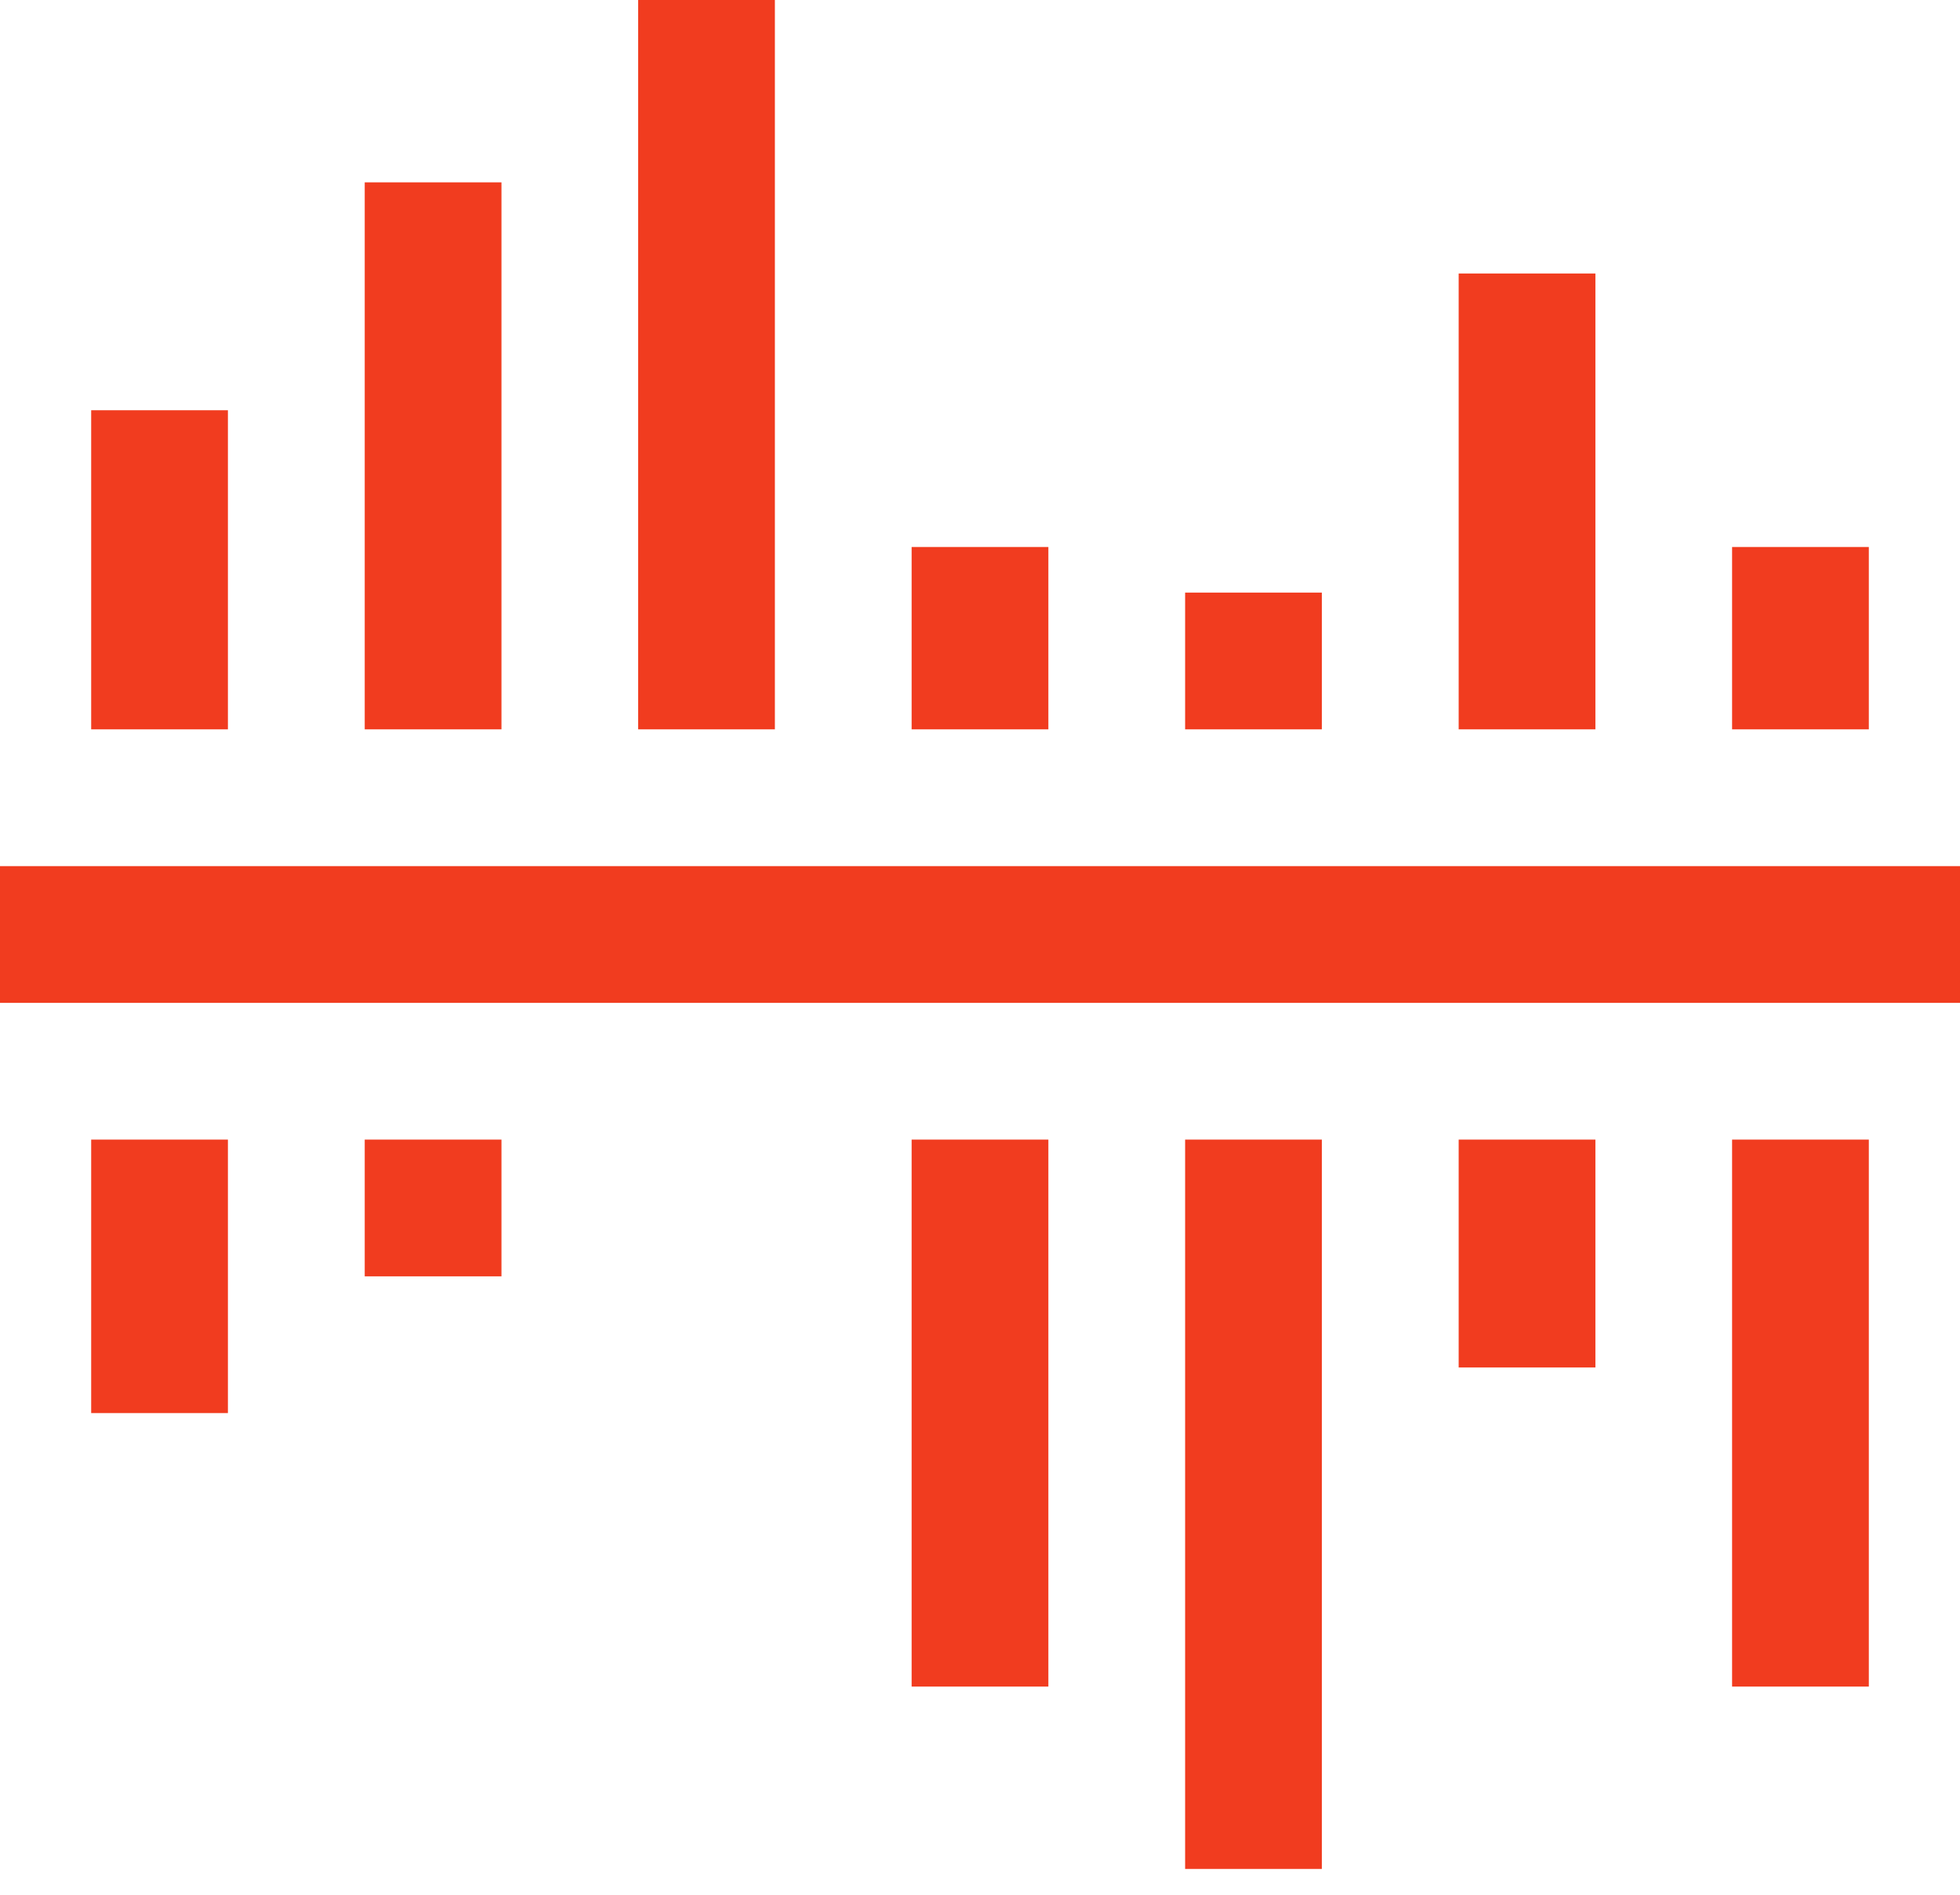
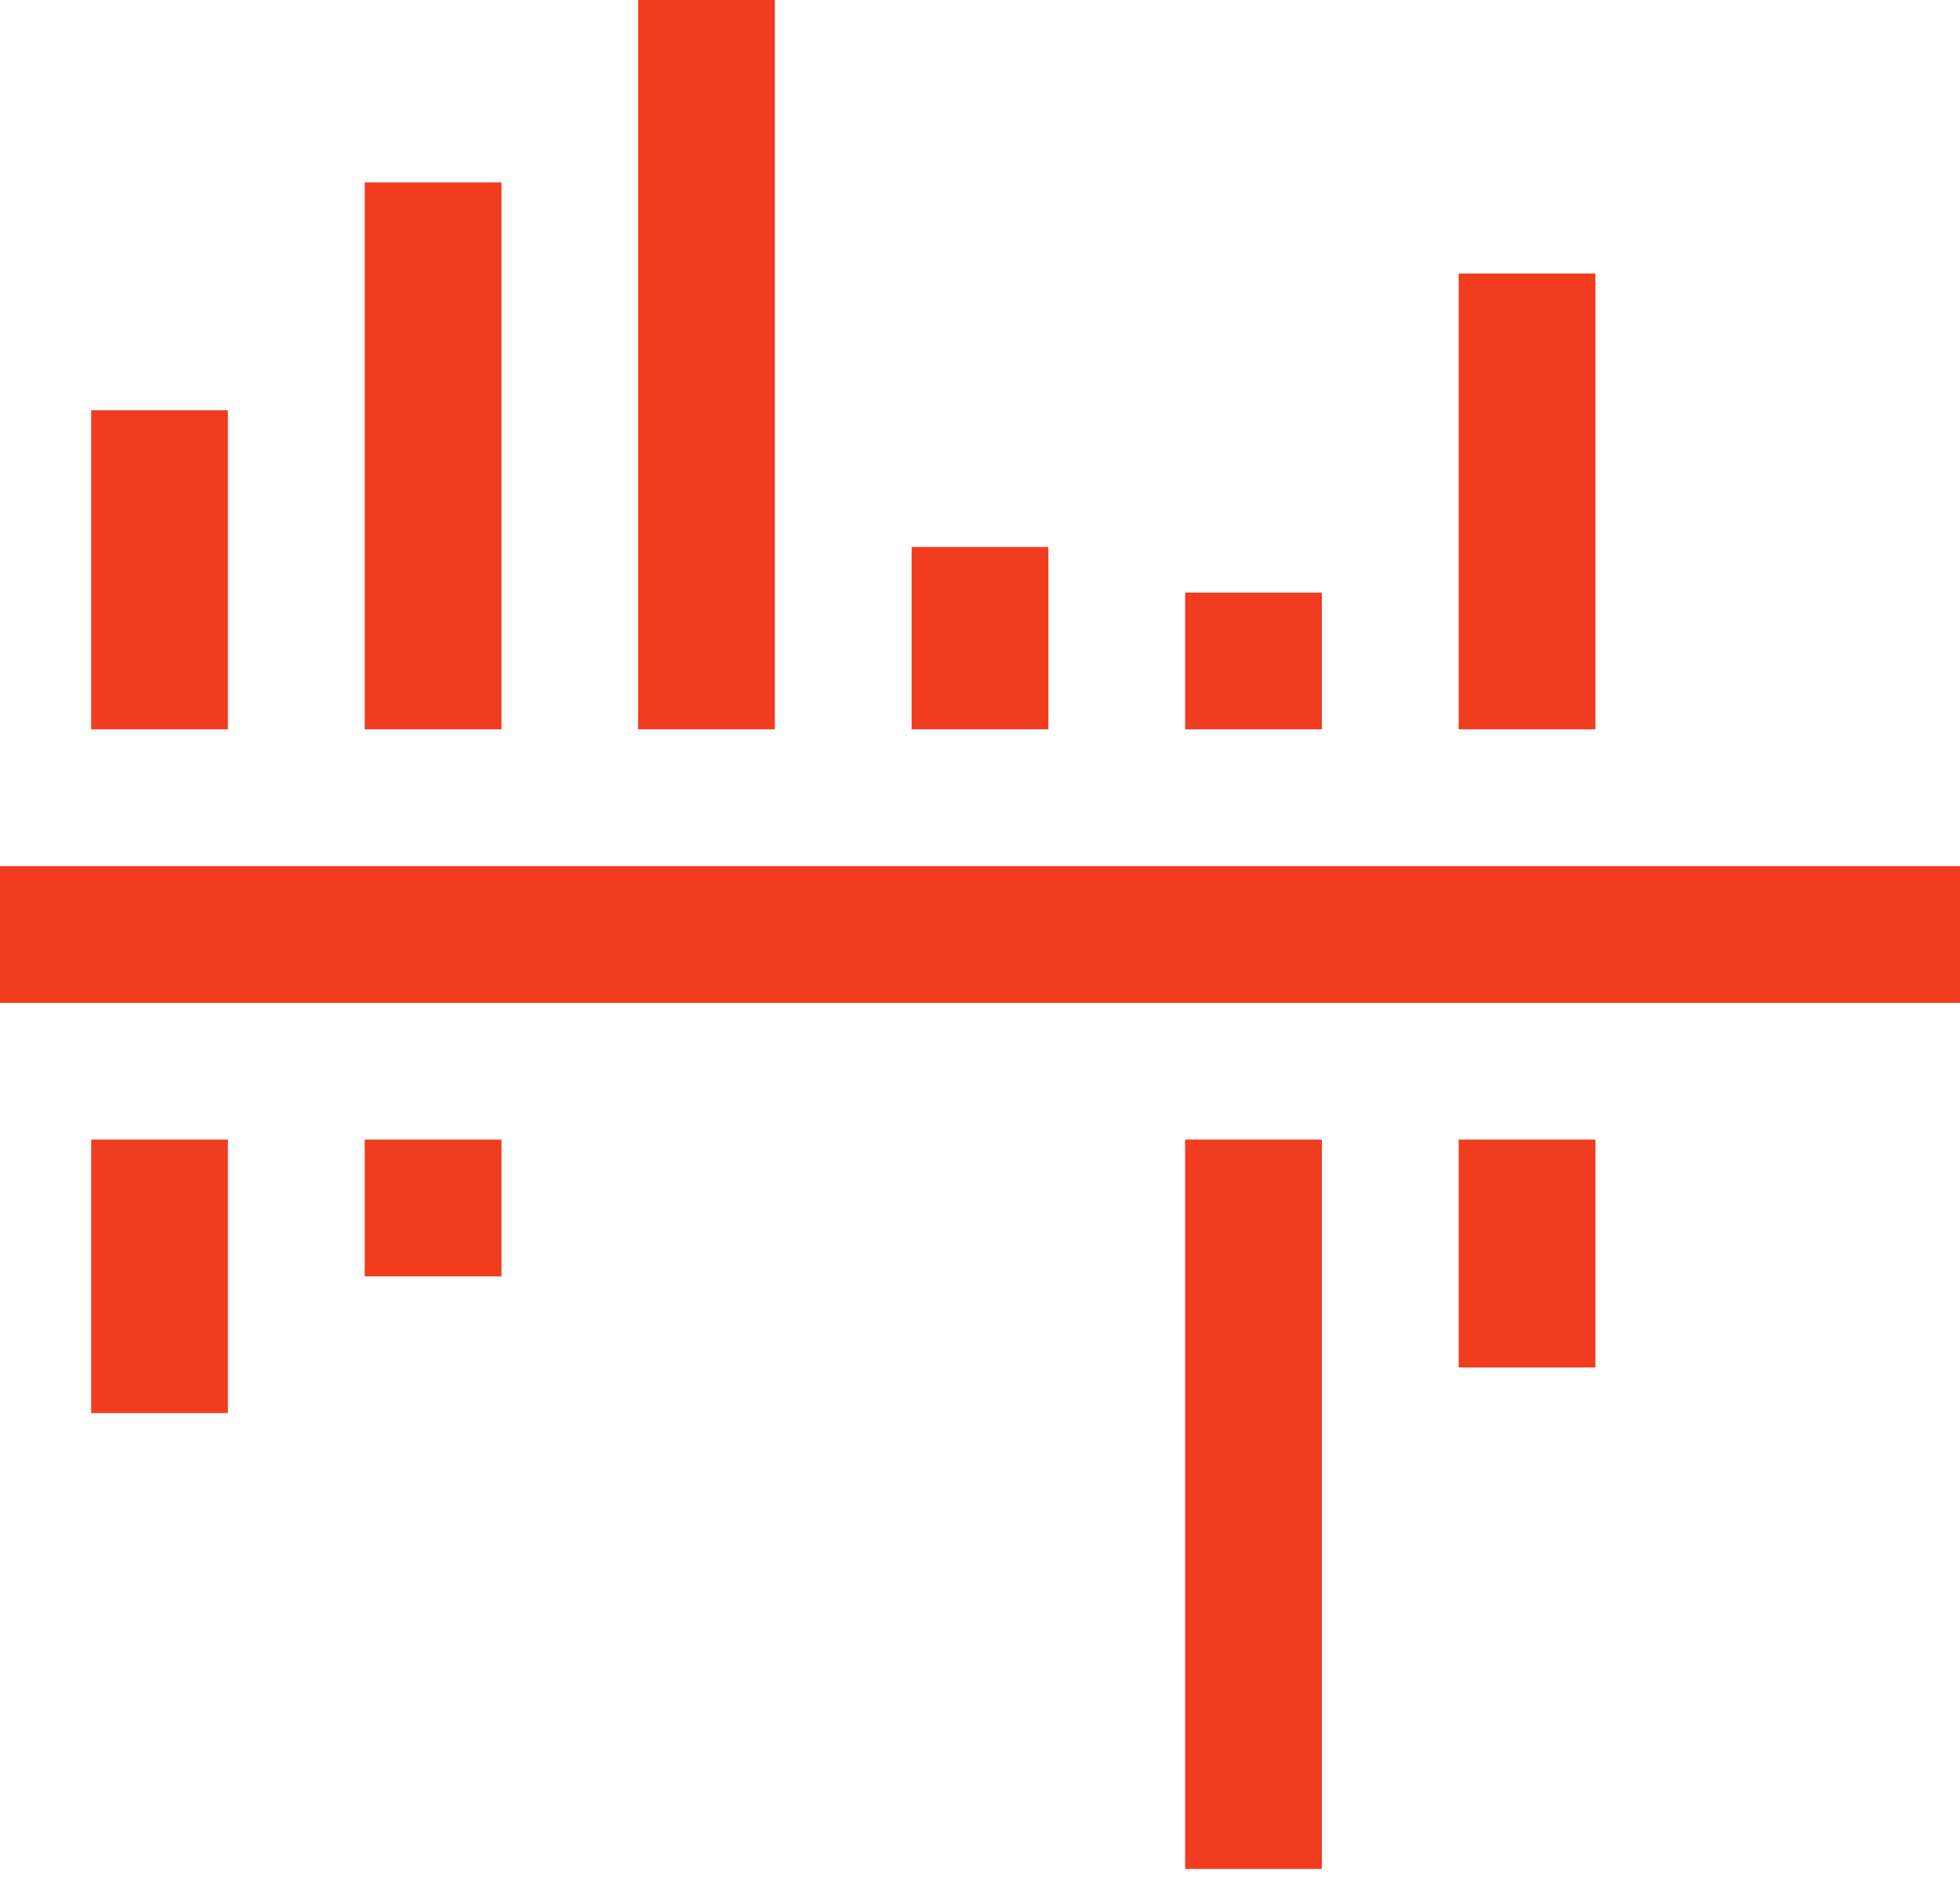
<svg xmlns="http://www.w3.org/2000/svg" width="30" height="29" viewBox="0 0 30 29" fill="none">
  <line x1="2.442" y1="6.279" x2="2.442" y2="11.163" stroke="#F13C1F" stroke-width="2.093" />
  <line x1="2.442" y1="17.442" x2="2.442" y2="21.628" stroke="#F13C1F" stroke-width="2.093" />
-   <line x1="15" y1="17.442" x2="15" y2="25.814" stroke="#F13C1F" stroke-width="2.093" />
  <line x1="19.186" y1="17.442" x2="19.186" y2="28.605" stroke="#F13C1F" stroke-width="2.093" />
  <line x1="23.373" y1="17.442" x2="23.373" y2="20.93" stroke="#F13C1F" stroke-width="2.093" />
-   <line x1="27.558" y1="17.442" x2="27.558" y2="25.814" stroke="#F13C1F" stroke-width="2.093" />
  <line x1="6.629" y1="17.442" x2="6.629" y2="19.535" stroke="#F13C1F" stroke-width="2.093" />
  <line x1="6.629" y1="2.791" x2="6.629" y2="11.163" stroke="#F13C1F" stroke-width="2.093" />
  <line x1="10.814" y1="-4.57444e-08" x2="10.814" y2="11.163" stroke="#F13C1F" stroke-width="2.093" />
  <line x1="15" y1="8.372" x2="15" y2="11.163" stroke="#F13C1F" stroke-width="2.093" />
  <line x1="19.186" y1="9.07" x2="19.186" y2="11.163" stroke="#F13C1F" stroke-width="2.093" />
  <line x1="23.373" y1="4.186" x2="23.373" y2="11.163" stroke="#F13C1F" stroke-width="2.093" />
-   <line x1="27.558" y1="8.372" x2="27.558" y2="11.163" stroke="#F13C1F" stroke-width="2.093" />
  <line y1="14.303" x2="30" y2="14.303" stroke="#F13C1F" stroke-width="2.093" />
</svg>